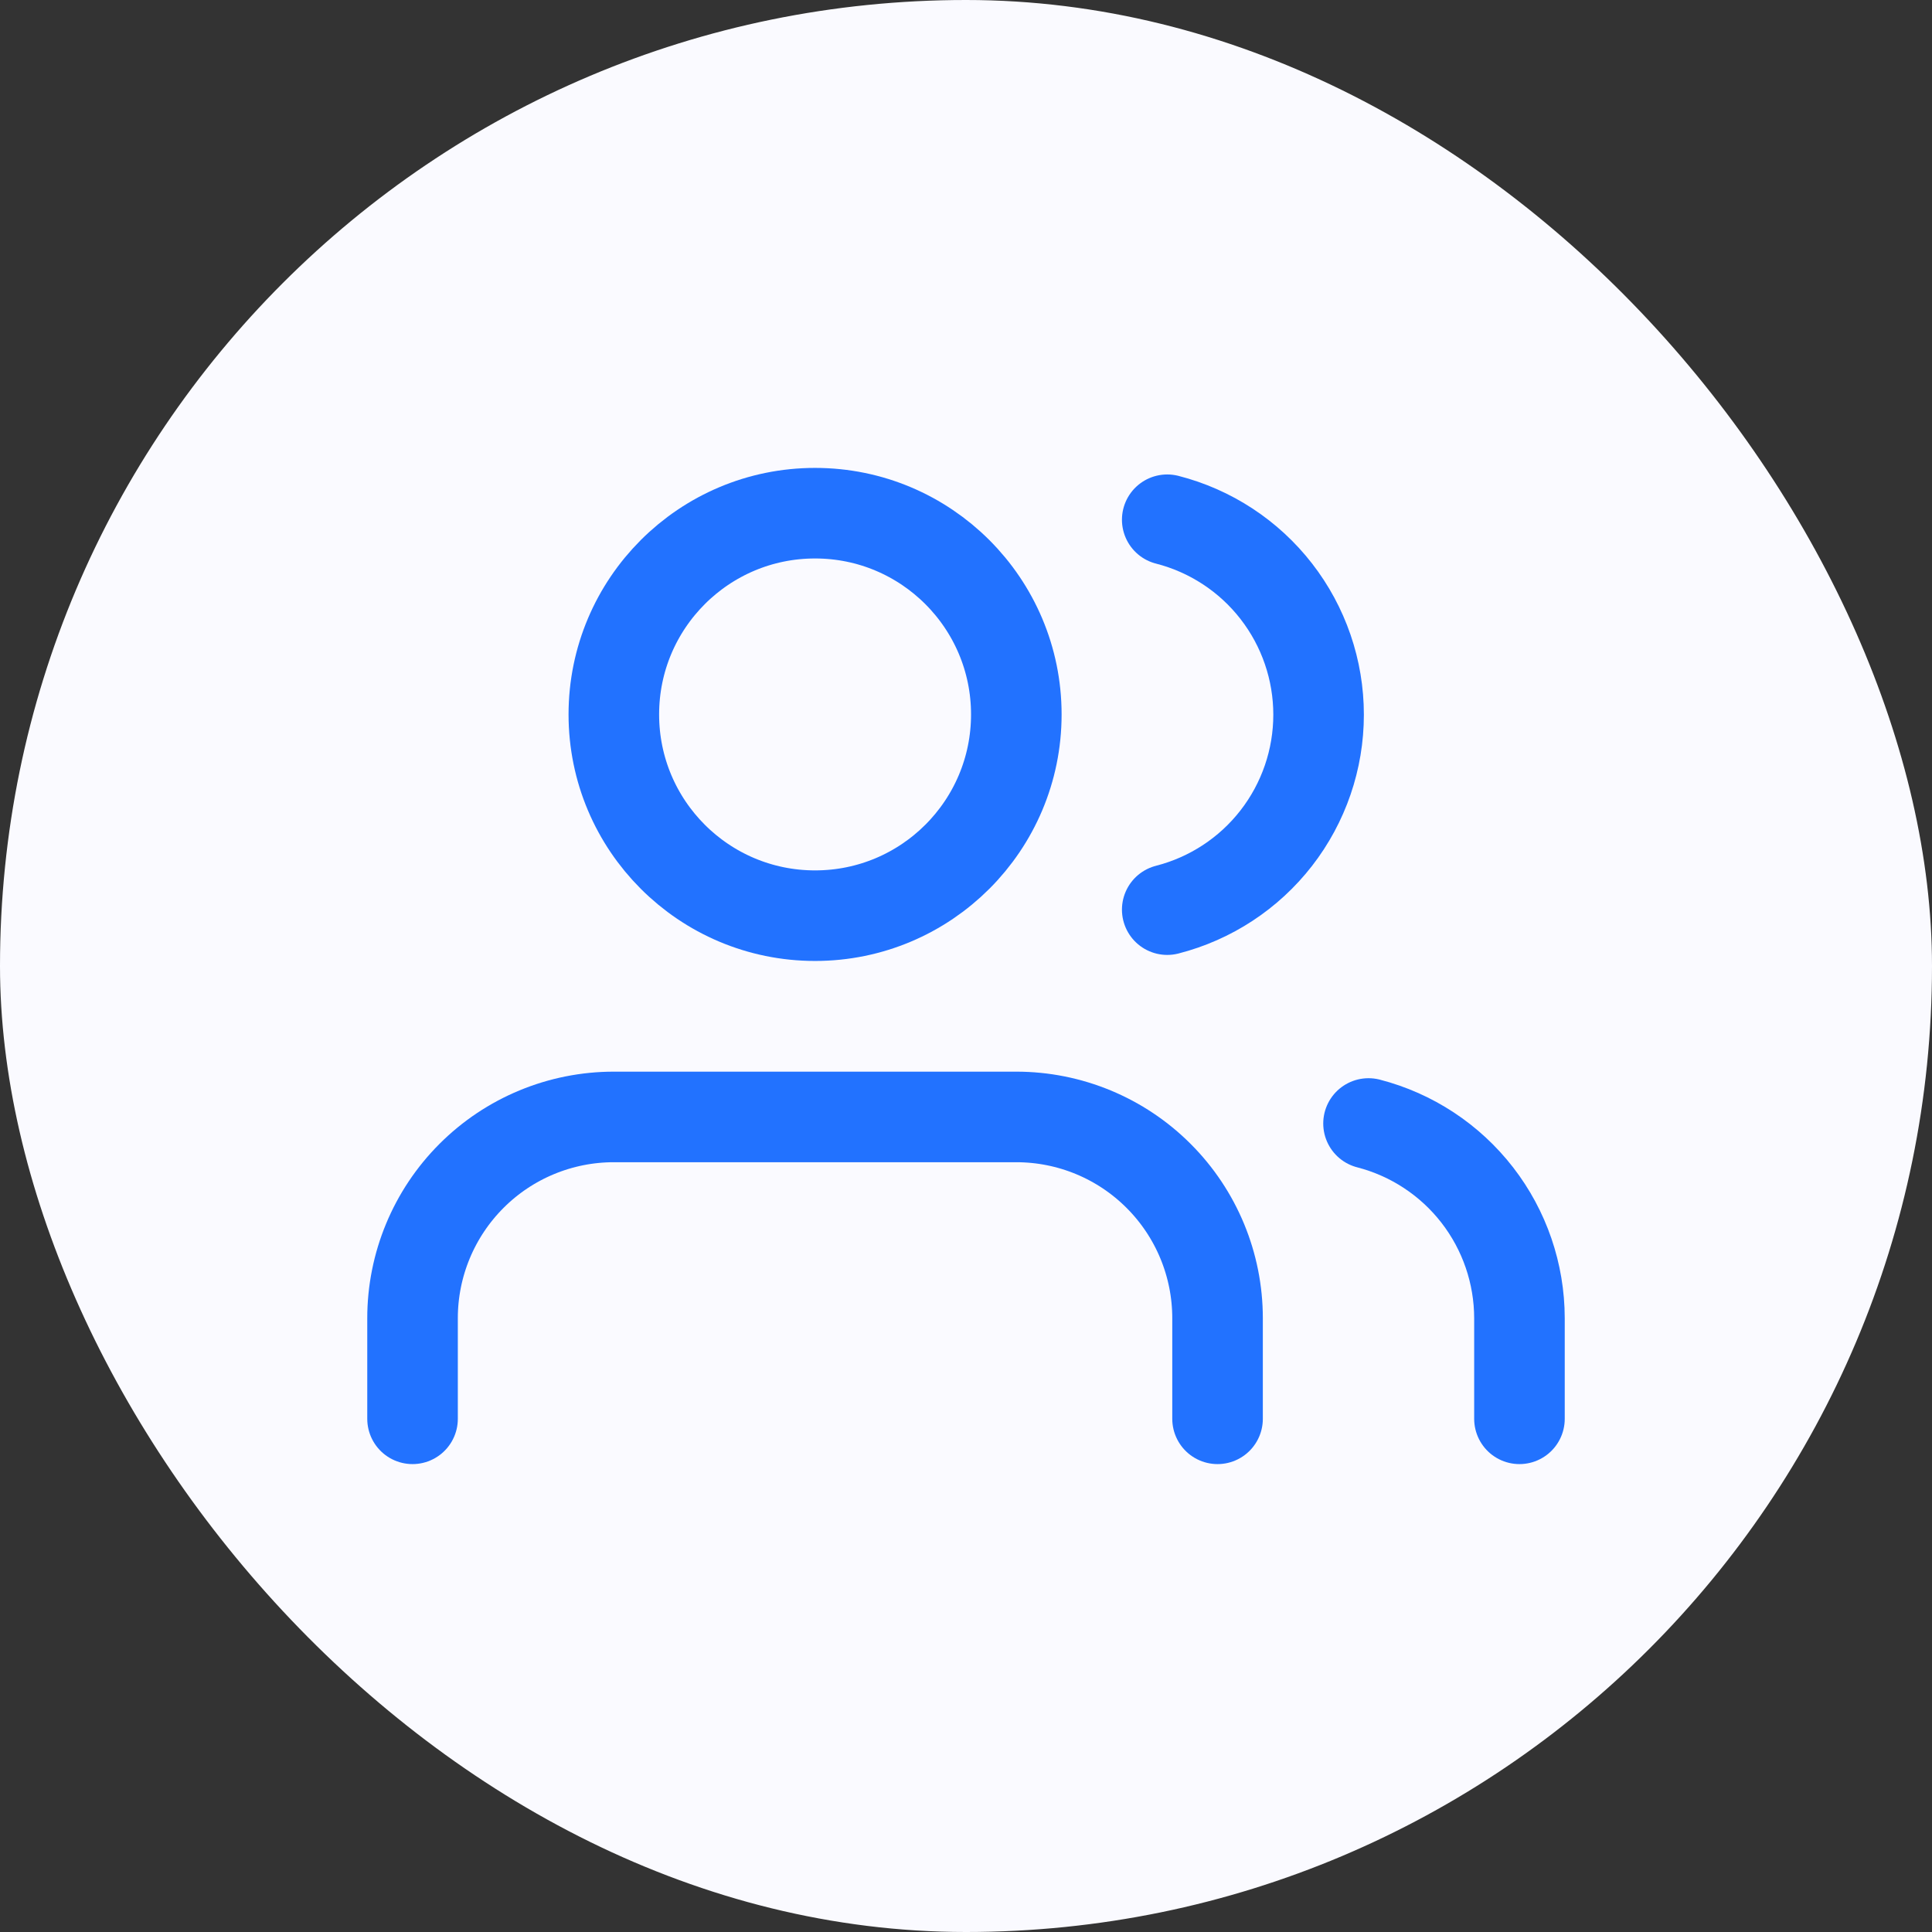
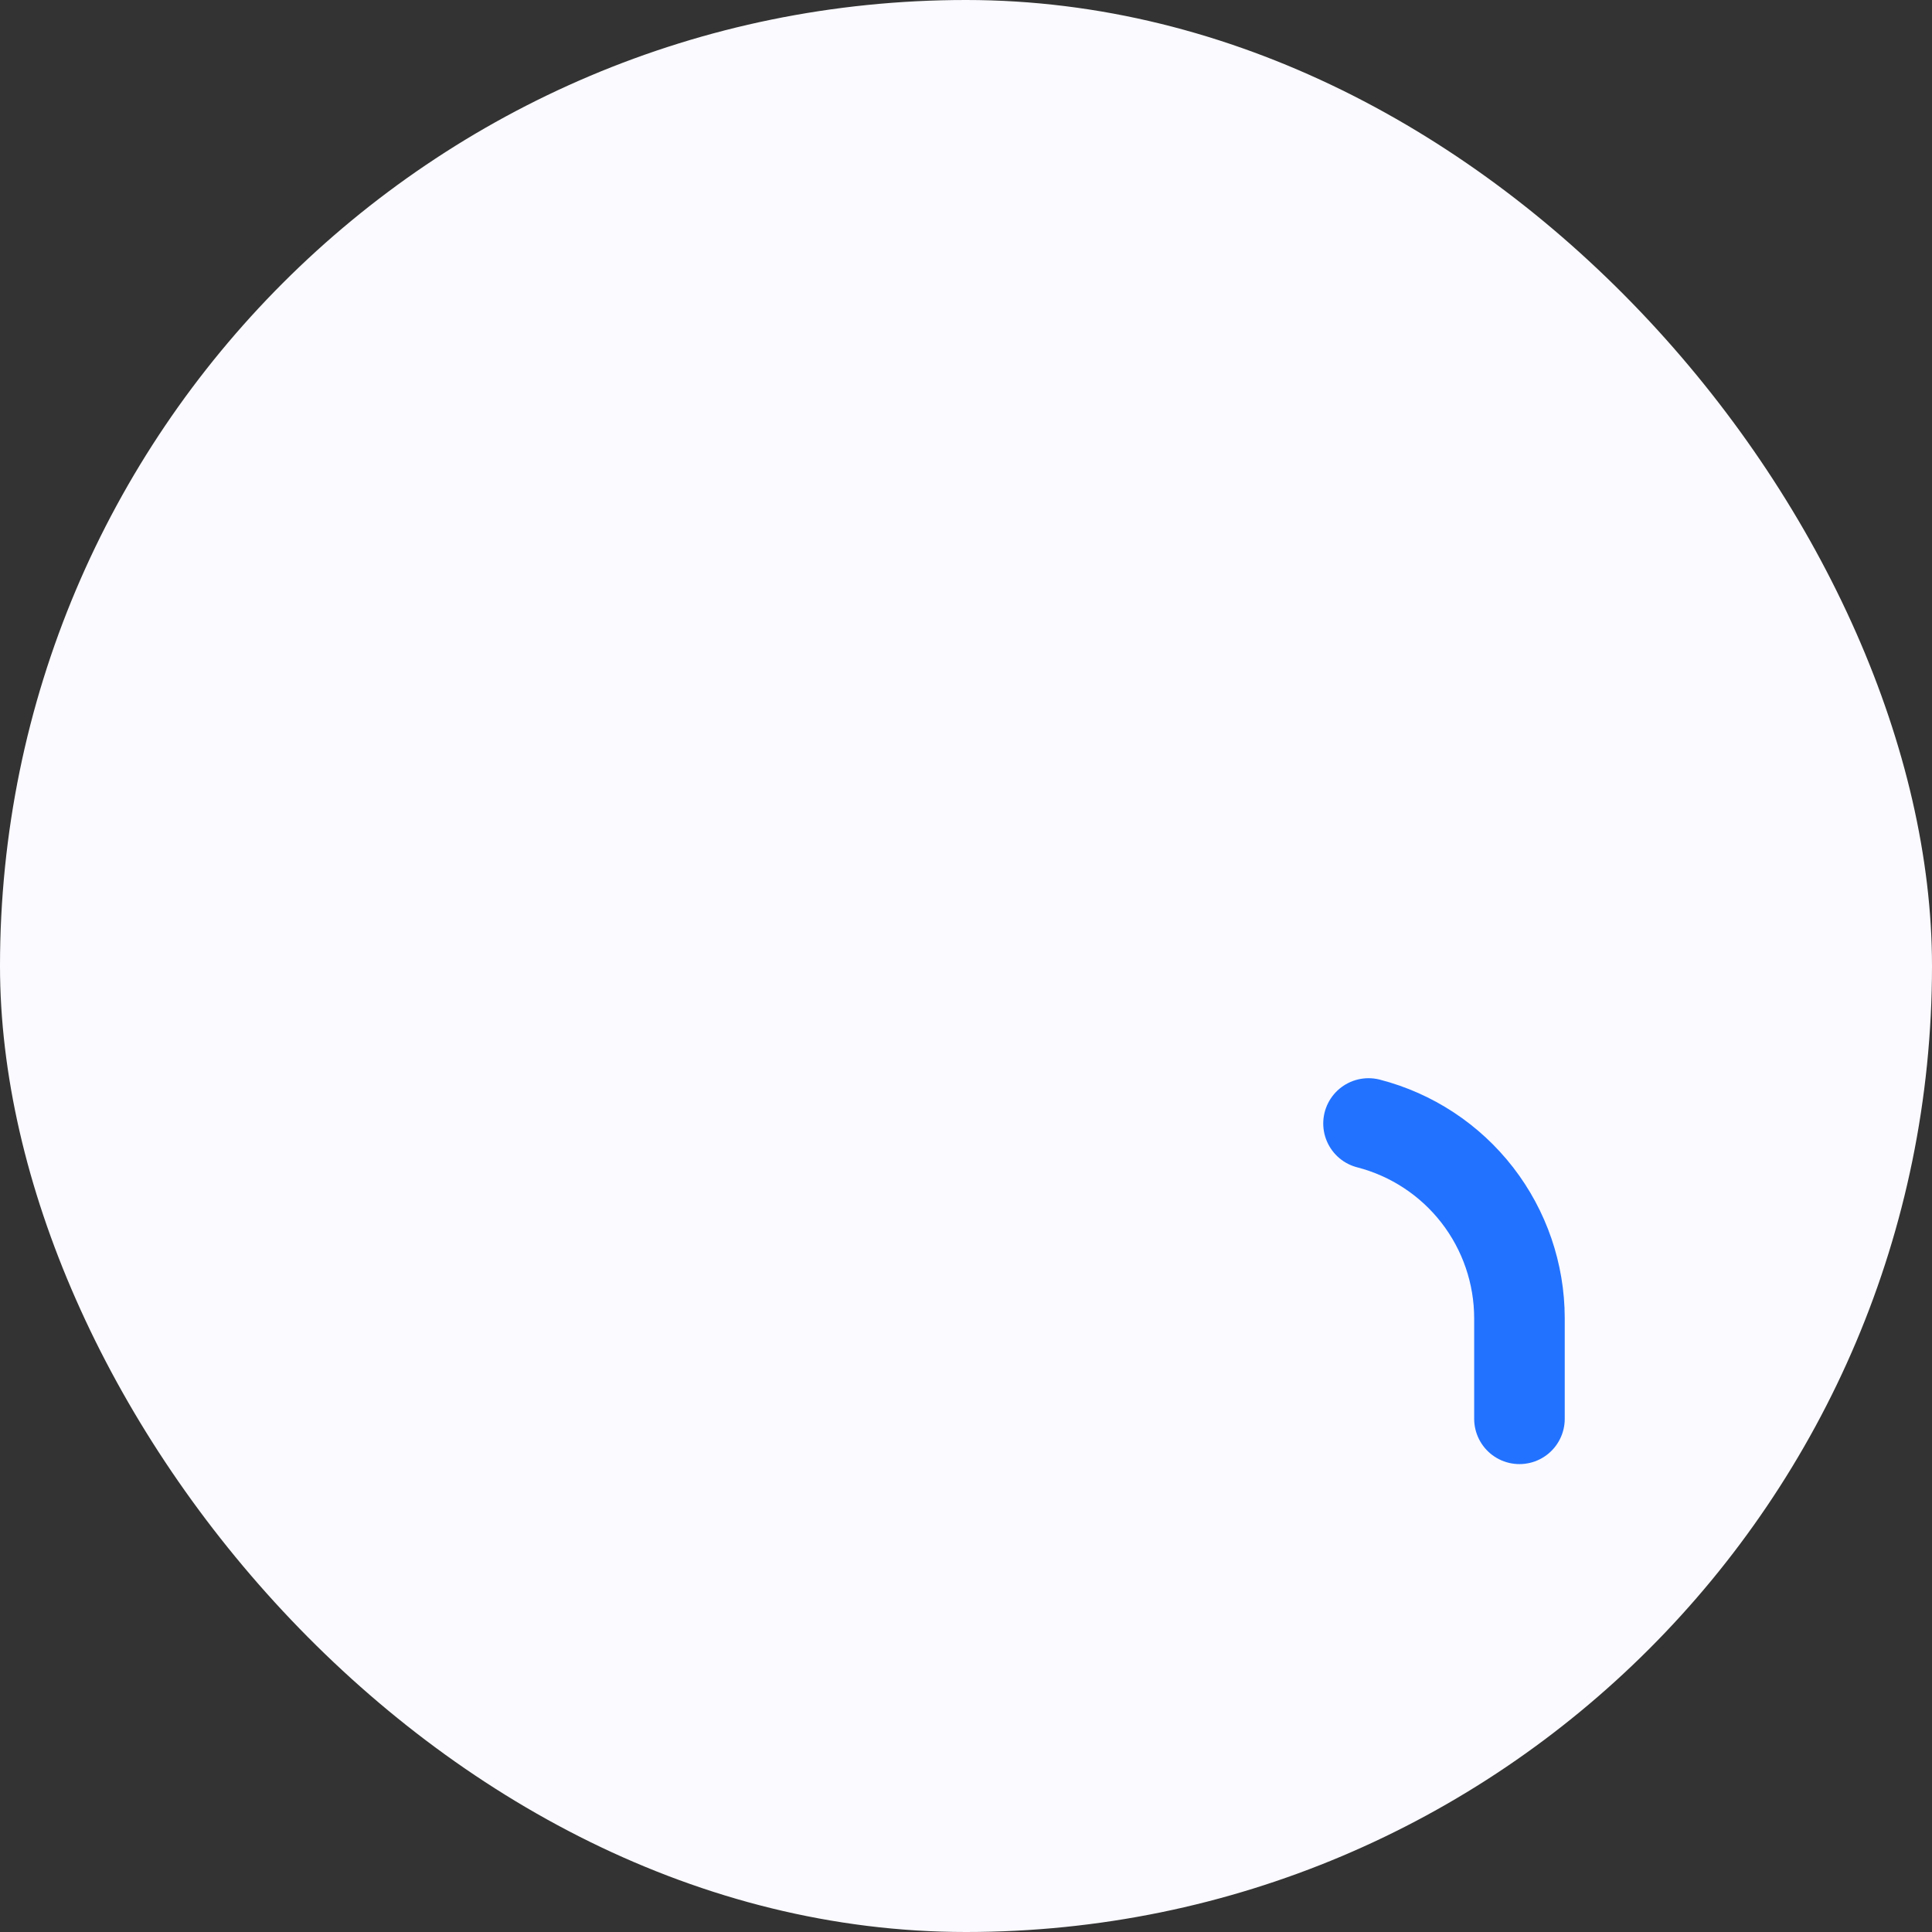
<svg xmlns="http://www.w3.org/2000/svg" width="64" height="64" viewBox="0 0 64 64" fill="none">
  <rect x="0" y="0" width="64" height="64" fill="#333333" stroke="none" />
  <rect width="64" height="64" rx="32" fill="#FAFAFF" />
-   <path d="M40.333 47V43.667C40.333 41.899 39.631 40.203 38.38 38.953C37.13 37.702 35.435 37 33.666 37H20.333C18.565 37 16.869 37.702 15.619 38.953C14.369 40.203 13.666 41.899 13.666 43.667V47" stroke="#2272FF" stroke-width="3" stroke-linecap="round" stroke-linejoin="round" />
-   <path d="M27 30.333C30.682 30.333 33.667 27.349 33.667 23.667C33.667 19.985 30.682 17 27 17C23.318 17 20.334 19.985 20.334 23.667C20.334 27.349 23.318 30.333 27 30.333Z" stroke="#2272FF" stroke-width="3" stroke-linecap="round" stroke-linejoin="round" />
  <path d="M50.334 47V43.667C50.332 42.189 49.841 40.755 48.936 39.587C48.031 38.42 46.764 37.586 45.334 37.217" stroke="#2272FF" stroke-width="3" stroke-linecap="round" stroke-linejoin="round" />
-   <path d="M38.666 17.217C40.1 17.584 41.372 18.418 42.279 19.587C43.187 20.756 43.68 22.195 43.68 23.675C43.68 25.155 43.187 26.593 42.279 27.763C41.372 28.932 40.1 29.766 38.666 30.133" stroke="#2272FF" stroke-width="3" stroke-linecap="round" stroke-linejoin="round" />
</svg>